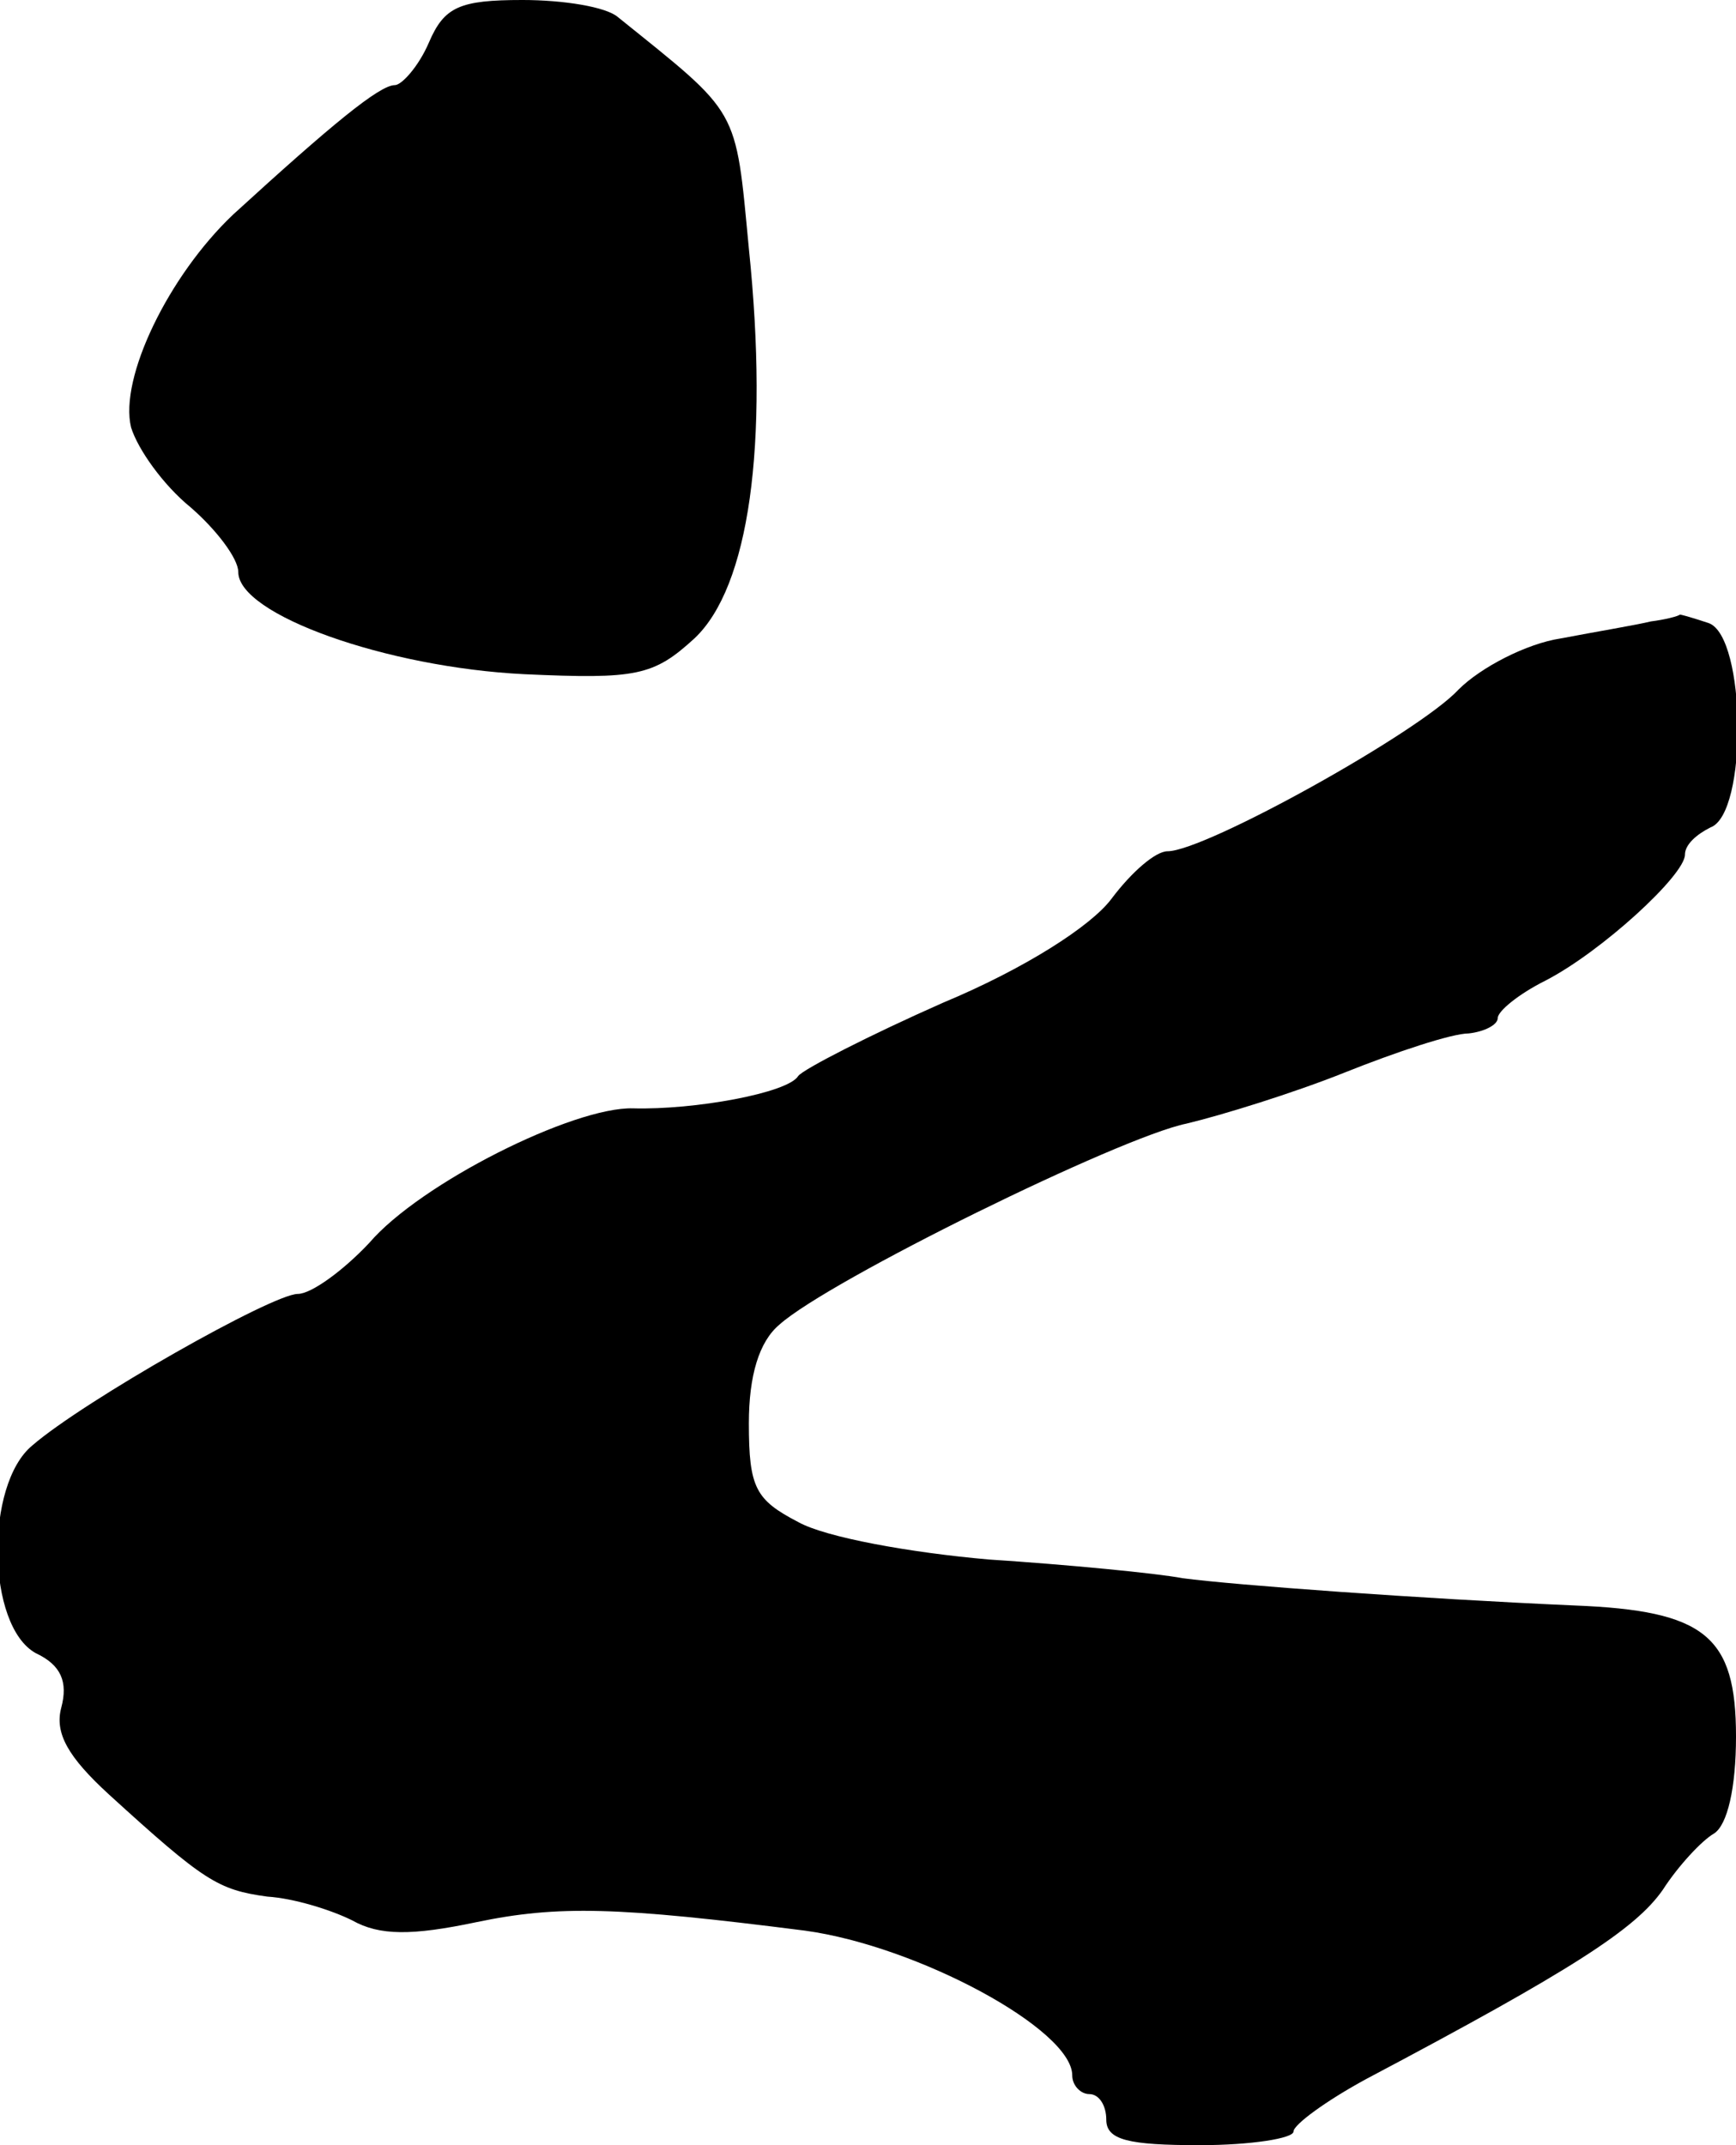
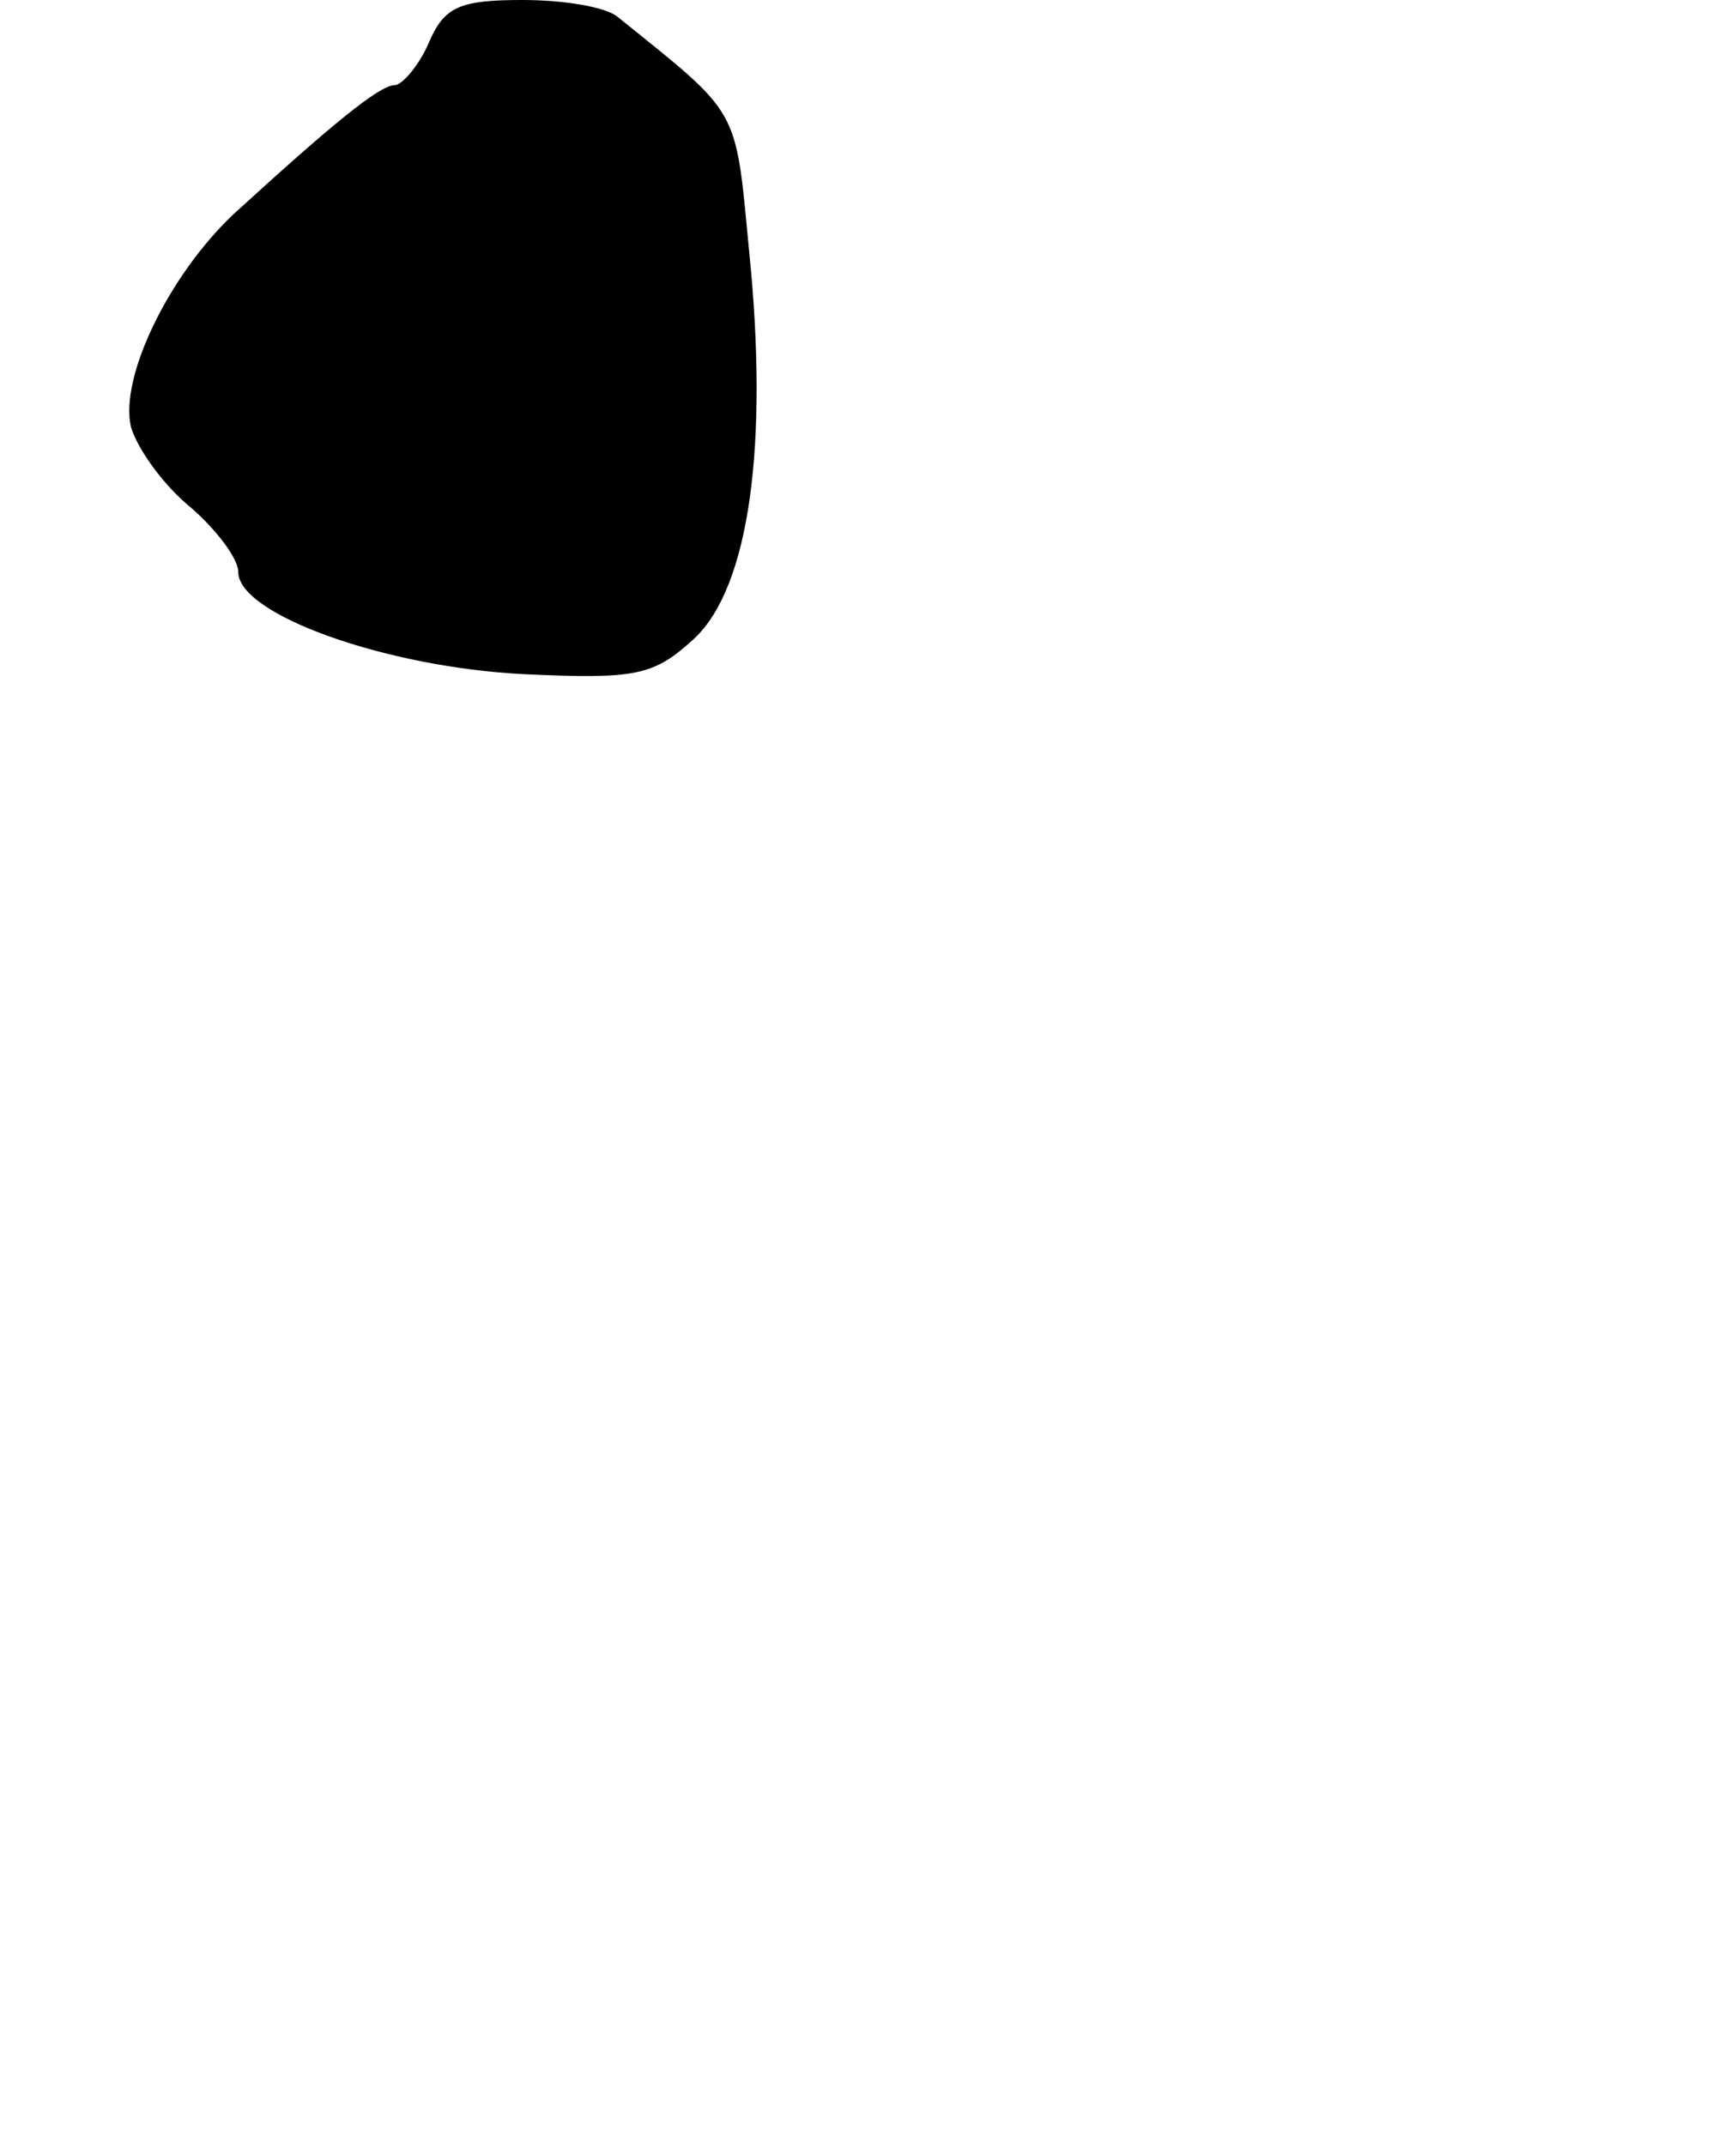
<svg xmlns="http://www.w3.org/2000/svg" version="1.0" width="102pt" height="126pt" viewBox="0 0 102 126" preserveAspectRatio="xMidYMid meet">
  <g transform="translate(0,126) scale(0.1,-0.1)" fill="#000000" stroke="none">
    <path d="M252 1235 c-6 -14 -16 -25 -20 -25 -9 0 -37 -23 -95 -76 -38 -36 -67 -96 -60 -125 4 -13 19 -34 35 -47 15 -13 28 -30 28 -38 0 -25 87 -56 168 -60 66 -3 76 -1 100 21 32 30 44 113 32 229 -8 84 -5 78 -77 136 -7 6 -32 10 -56 10 -37 0 -46 -4 -55 -25z" />
-     <path d="M970 895 c-8 -2 -32 -6 -53 -10 -20 -3 -47 -17 -60 -30 -23 -25 -149 -95 -171 -95 -7 0 -21 -12 -33 -28 -12 -16 -51 -41 -99 -61 -43 -19 -82 -39 -85 -43 -6 -10 -61 -20 -97 -19 -35 1 -125 -44 -155 -79 -15 -16 -34 -30 -42 -30 -15 0 -126 -63 -156 -89 -28 -23 -27 -106 2 -122 15 -7 19 -17 15 -32 -4 -15 4 -29 28 -51 56 -51 64 -56 93 -60 16 -1 38 -8 50 -14 16 -9 35 -9 73 -1 48 10 83 9 193 -5 66 -9 157 -58 157 -85 0 -6 5 -11 10 -11 6 0 10 -7 10 -15 0 -12 13 -15 55 -15 30 0 55 4 55 8 0 4 19 18 43 31 121 64 158 88 174 111 9 14 23 29 30 33 8 5 13 27 13 57 0 59 -18 74 -95 77 -91 4 -200 12 -230 16 -16 3 -68 8 -114 11 -46 4 -96 13 -112 22 -25 13 -29 20 -29 58 0 28 6 48 18 58 29 26 200 110 239 118 21 5 63 18 93 30 30 12 63 23 73 23 9 1 17 5 17 9 0 4 12 14 28 22 33 17 82 62 82 74 0 6 7 12 15 16 22 8 21 112 -1 120 -9 3 -16 5 -17 5 -1 -1 -9 -3 -17 -4z" />
  </g>
</svg>